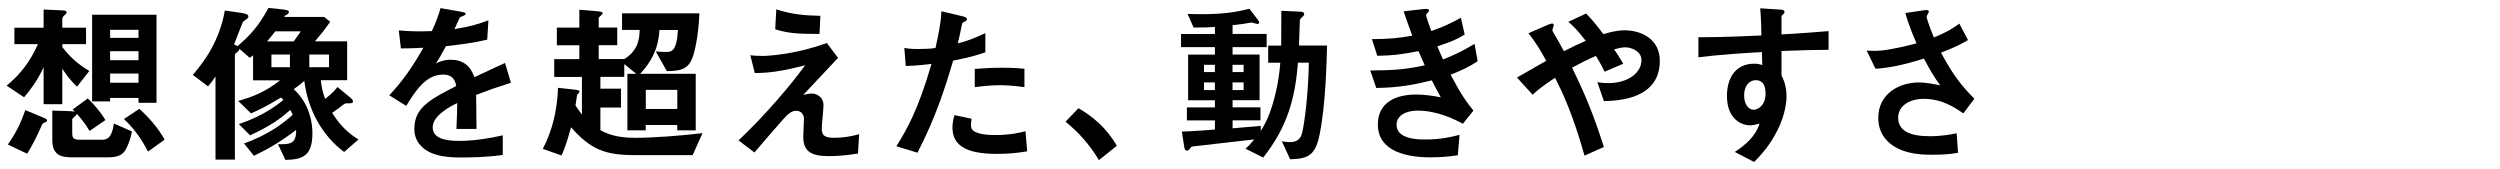
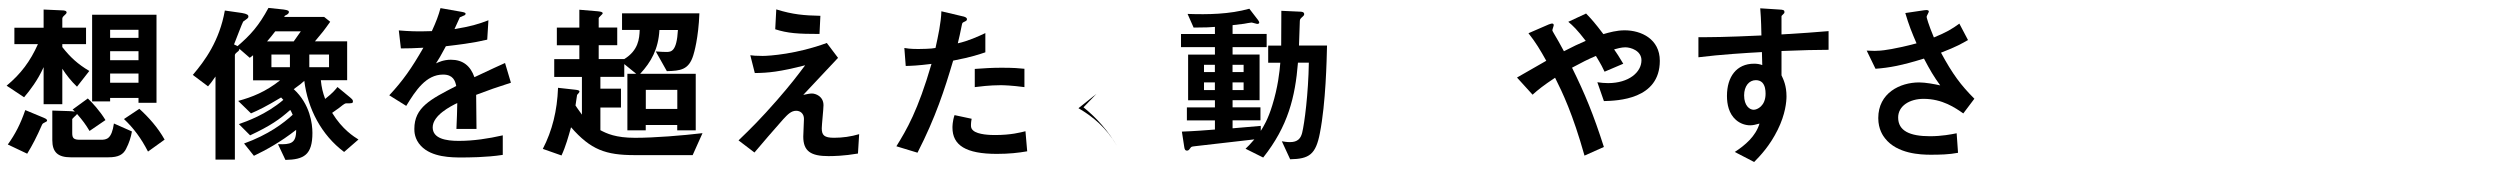
<svg xmlns="http://www.w3.org/2000/svg" id="_レイヤー_2" viewBox="0 0 650 44">
  <defs>
    <style>.cls-1{clip-path:url(#clippath);}.cls-2{fill:none;}</style>
    <clipPath id="clippath">
      <rect class="cls-2" width="650" height="44" />
    </clipPath>
  </defs>
  <g id="mask">
    <g class="cls-1">
      <path d="m20.03,22.55c-1.44-1.35-2.83-3.1-3.83-4.68v9.22h-4.86v-9.63c-1.53,3.42-3.55,6.03-5.08,7.83l-4.54-3.01c3.74-3.1,6.17-6.39,8.14-10.8H3.74v-4.27h7.6V2.48l4.95.22c.36,0,1.03.09,1.03.54,0,.27-.36.54-.54.72-.36.32-.58.58-.58.9v2.34h6.17v4.27h-6.17v.77c2.07,2.65,4.05,4.45,7.02,6.21l-3.2,4.09Zm-8.1,9.13c-.72.36-.81.41-.99.72-1.39,3.19-2.52,5.35-3.87,7.56l-5.04-2.39c1.93-2.7,3.29-5.31,4.54-8.95l4.86,2.02c.13.05.81.32.81.68,0,.22-.18.31-.32.36Zm20.88,6.97c-.76,1.53-1.98,2.25-4.63,2.25h-9.81c-3.33,0-4.77-1.35-4.77-4.45v-7.7l4.14.13c.32,0,1.26.05,1.71.14-.13-.18-.27-.32-.58-.54l3.96-2.88c1.12,1.04,3.15,3.24,4.59,5.62l-4.14,2.83c-.99-1.66-1.75-2.7-3.24-4.41-.09.09-.13.18-.41.45-.22.18-.45.4-.85.85v3.69c0,1.31.41,1.71,2.02,1.71h5.4c1.53,0,2.83-.18,3.42-4.23l4.68,2.07c-.27,1.57-.76,3.06-1.49,4.45Zm3.2-11.92v-1.26h-7.38v.9h-4.68V3.83h16.74v22.9h-4.68Zm0-18.99h-7.38v2.11h7.38v-2.11Zm0,5.58h-7.38v2.34h7.38v-2.34Zm0,5.8h-7.38v2.39h7.38v-2.39Zm2.47,20.29c-1.84-3.55-3.73-6.08-6.25-8.46l4-2.66c2.38,2.16,4.82,4.86,6.57,8.01l-4.32,3.11Z" />
      <path d="m91.13,25.43c.54.45.63.63.63.9,0,.54-.18.54-1.85.54-.27,0-1.3.81-1.66,1.12-.23.18-1.04.76-1.89,1.35,2.66,4.37,5.71,6.21,6.84,6.93l-3.73,3.24c-5.9-4.41-9.45-11.21-10.35-18.49-.63.58-1.21,1.08-2.75,2.16,4.27,3.91,4.86,9.04,4.86,11.38,0,5.71-2.2,6.93-7.02,7.02l-1.93-4.09c3.24.09,4.77-.13,4.72-3.73-4.14,3.24-7.88,5.26-10.98,6.75l-2.56-3.2c6.34-2.29,10.3-5.31,12.64-7.47-.22-.54-.45-.99-.63-1.26-2.79,2.47-5.08,4.09-10.44,6.61l-2.92-2.92c2.03-.72,7.06-2.47,11.56-6.3-.36-.36-.4-.45-.58-.63-3.96,2.38-5.85,3.29-7.83,4.14l-3.33-3.24c3.64-.99,7.15-2.38,10.89-5.35h-7.02v-6.53s-.63.54-.86.67l-2.7-2.34c-.04.36-.09.5-.63.9-.09.09-.54.41-.54.72v27.18h-5.04v-21.6c-.95,1.39-1.31,1.84-1.94,2.56l-3.96-2.97c3.15-3.69,6.93-8.86,8.33-16.74l4.41.63c1.39.23,1.71.54,1.71.9,0,.27-.09.4-.31.58-.22.13-.95.67-1.04.76-.22.27-1.98,5-2.38,5.94.32.14.45.23.9.45,3.42-2.92,5.58-5.35,8.05-9.94l3.91.41c1.26.18,1.4.36,1.4.67,0,.5-.67.76-1.04.94l-.18.32h10.39l1.57,1.26c-1.62,2.29-2.02,2.79-3.96,5.08h8.37v10.12h-6.84c.18,1.84.5,3.19,1.12,4.86,2.07-1.62,2.7-2.47,3.2-3.1l3.38,2.79Zm-19.57-17.28c-.9,1.12-1.12,1.49-2.12,2.61h6.93c.27-.36,1.58-2.21,1.84-2.61h-6.66Zm3.82,9.32v-3.29h-4.81v3.29h4.81Zm5.04,0h5.13v-3.29h-5.13v3.29Z" />
      <path d="m123.8,24.67c0,1.75.09,7.33.09,8.86h-5.22c.13-2.56.18-4.77.22-6.75-1.71.85-6.39,3.19-6.39,6.34,0,2.92,3.46,3.51,6.75,3.51,3.87,0,7.69-.58,11.47-1.44v5.08c-4.28.67-9.27.67-10.71.67-2.52,0-7.74,0-10.57-3.01-1.71-1.8-1.71-3.78-1.71-4.41,0-5.58,4.14-7.69,10.89-11.16-.27-1.35-.81-2.97-3.42-2.97-4.41,0-7.11,4.09-9.58,8.14l-4.41-2.75c3.56-3.82,5.8-7.02,8.87-12.37-2.57.13-3.96.18-5.85.18l-.54-4.68c2.7.22,4.68.32,8.59.18,1.12-2.43,1.71-4,2.25-5.98l5.62.99c.14.04.9.13.9.45,0,.27-.18.41-.45.5-.09.04-.99.45-1.04.45-.04.04-1.17,2.57-1.39,3.06,4.14-.67,6.17-1.26,8.82-2.29l-.31,5.04c-4.05.95-7.74,1.35-10.75,1.71-1.44,2.66-1.8,3.29-2.57,4.46.59-.27,1.94-.95,3.87-.95,3.11,0,5.08,1.58,6.12,4.54,5.26-2.47,5.85-2.75,7.96-3.69l1.53,5.13c-3.55,1.12-5.71,1.89-9.04,3.15Z" />
      <path d="m180.1,40.33h-15.07c-7.56,0-11.43-1.39-16.56-7.24-.67,2.38-1.4,5.04-2.48,7.33l-4.86-1.71c2.47-4.77,3.74-9.94,3.96-15.88l4.5.5c.72.09,1.08.18,1.08.5,0,.13-.36.58-.63.85-.09.54-.36,2.47-.41,2.75.36.54.5.76,1.67,2.38v-9.81h-7.2v-4.63h6.53v-3.6h-5.85v-4.59h5.85V2.53l4.77.4c.81.09,1.3.18,1.3.54,0,.23-1.04.99-1.04,1.26v2.43h4.82v4.59h-4.82v3.6h6.66c3.64-2.25,3.92-5.26,4-7.56h-4.59V3.47h20.11c-.23,6.39-1.4,10.35-1.58,10.89-1.17,3.83-3.38,4.05-6.88,4.14l-2.88-5.13c1.12.09,1.93.14,2.75.14,1.26,0,2.7-.09,3.01-5.71h-4.81c-.27,4.95-2.16,8.32-5,11.38h14.44v14.71h-4.81v-1.39h-8.19v1.39h-4.77v-14.71h2.29l-3.1-2.52v3.33h-6.21v3.06h5.35v4.91h-5.35v5.89c1.62.86,3.96,1.98,9,1.98s12.28-.58,17.55-1.21l-2.56,5.71Zm-4-16.96h-8.19v4.95h8.19v-4.95Z" />
      <path d="m223.07,39.92c-3.65.63-6.48.67-7.65.67-4.59,0-6.57-1.26-6.57-5.08,0-.72.18-3.92.18-4.59,0-1.39-.94-2.12-2.02-2.12-1.31,0-2.21.95-3.38,2.21-2.38,2.66-5.49,6.3-7.47,8.64l-4.14-3.15c3.33-3.2,5.76-5.62,9.99-10.44,3.64-4.18,5.31-6.39,7.33-9.09-6.66,1.71-9.58,1.98-13.09,2.02l-1.17-4.63c.54.09,1.58.18,3.2.18,1.75,0,8.91-.49,16.69-3.37l2.92,3.87c-4,4.28-4.5,4.82-9.04,9.63,1.08-.22,1.71-.36,2.25-.36.9,0,3.01.68,3.01,3.06,0,.94-.45,5.13-.45,5.98,0,1.8.63,2.47,3.2,2.47,2.21,0,4.41-.31,6.52-.94l-.31,5.04Zm-9.99-31.09c-5.62,0-8.28-.18-11.52-1.22l.27-5.17c4.32,1.35,7.29,1.58,11.47,1.67l-.23,4.73Z" />
      <path d="m247.82,15.76c-2.21,7.47-4.54,14.71-9.27,23.94l-5.49-1.67c2.7-4.36,5.58-9.22,9.13-21.42-3.6.45-5.13.5-6.7.54l-.36-4.68c.5.09,1.44.27,3.64.27.63,0,3.46-.04,4.46-.27.67-3.06,1.44-6.52,1.53-9.54l5.53,1.31c.09,0,1.12.22,1.12.72,0,.31-.13.45-.54.63-.58.27-.67.32-.76.76-.41,2.03-.76,3.65-1.08,4.91,2.66-.58,5.35-1.8,7.16-2.66v5c-1.53.5-3.42,1.21-8.37,2.16Zm11.38,24.25c-8.1,0-11.56-2.25-11.56-6.84,0-.23,0-1.67.54-3.24l4.45.95c-.18.85-.18,1.58-.18,1.67,0,.58.09.94.54,1.35,1.26,1.17,4.68,1.21,5.71,1.21,4.18,0,6.61-.67,7.92-.99l.45,5.22c-2.29.4-4.72.67-7.87.67Zm.99-17.86c-2.88,0-5.67.36-6.75.5v-4.73c2.34-.18,4.59-.31,6.97-.31,3.15,0,4.59.13,5.94.27v4.77c-3.38-.45-5.49-.5-6.17-.5Z" />
-       <path d="m280.4,28.13c3.78,2.21,7.2,5.04,9.99,9.76l-4.68,3.74c-2.34-3.92-5.17-7.16-8.68-9.99l3.38-3.51Z" />
+       <path d="m280.4,28.13c3.78,2.21,7.2,5.04,9.99,9.76c-2.34-3.92-5.17-7.16-8.68-9.99l3.38-3.51Z" />
      <path d="m343.18,34.57c-1.08,5.62-2.79,6.75-7.74,6.84l-2.16-4.68c.5.09,1.31.22,2.12.22,2.02,0,2.79-.99,3.15-2.38.63-2.52,1.62-10.26,1.75-18.27h-2.83c-.72,8.91-2.57,16.51-9.04,24.66l-4.59-2.29c.63-.58,1.08-1.03,2.29-2.43-2.16.27-12.82,1.49-15.25,1.75-.99.13-1.12.09-1.39.5-.36.5-.5.67-.9.67-.36,0-.58-.22-.67-.85l-.63-4.09c2.79-.09,7.02-.41,8.59-.54v-2.38h-7.29v-3.38h7.29v-1.85h-6.97v-11.88h6.97v-1.93h-8.82v-3.42h8.82v-1.85c-.95.09-2.43.18-5.54.18l-1.57-3.55c5.4.18,10.84.09,16.06-1.35l2.25,2.92c.14.23.32.45.32.67,0,.18-.13.36-.54.36-.18,0-1.21-.36-1.48-.36s-1.62.27-1.94.32c-.04,0-1.98.22-2.97.36v2.29h8.86v3.42h-8.86v1.93h7.02v11.88h-7.02v1.85h7.25v3.38h-7.25v2.07c4.18-.36,4.86-.41,7.33-.63v1.3c.72-1.12,1.89-3.01,3.01-6.7,1.44-4.63,1.89-8.68,2.07-11.02h-3.15v-4.46h3.38c.04-4.91.04-4.95.04-9.04l4.86.22c.36,0,1.08.05,1.08.63,0,.27-.13.4-.27.54-.72.67-.81.72-.86,1.21-.04.9-.18,5.4-.22,6.43h7.29c-.09,3.82-.32,14.94-1.85,22.72Zm-27.31-17.73h-2.83v1.89h2.83v-1.89Zm0,4.59h-2.83v1.98h2.83v-1.98Zm7.47-4.59h-2.88v1.89h2.88v-1.89Zm0,4.59h-2.88v1.98h2.88v-1.98Z" />
-       <path d="m377.15,19.4c2.79,5.31,4.23,7.25,5.94,9.36l-2.75,3.42c-2.16-1.17-6.61-3.42-11.79-3.42-2.97,0-5.45,1.26-5.45,3.69,0,3.82,5.85,3.82,7.38,3.82,4.28,0,6.84-.67,9-1.21l-.45,5.31c-1.26.18-3.55.54-7.11.54-8.1,0-13.68-2.56-13.68-8.5s4.86-7.83,9.94-7.83c2.25,0,4.23.31,6.43.72-1.08-1.93-1.48-2.75-2.34-4.41-4.72,1.17-8.59,1.89-14.44,1.98l-1.57-4.54c6.39-.04,9.31-.31,14.17-1.35-.67-1.53-1.17-2.66-1.62-3.69-4.54.9-7.06,1.17-10.71,1.21l-1.4-4.32c4.32-.04,6.62-.22,10.49-.9-1.04-2.79-1.53-4.23-2.25-6.34l5.13-.58c.36-.04,1.48-.18,1.48.36,0,.22-.13.36-.36.58-.36.36-.41.5-.41.63,0,.32.76,2.52,1.35,4.14,3.06-1.08,4.77-1.84,7.7-3.46l.99,4.37c-2.56,1.62-5.04,2.38-7.11,3.06.58,1.4.76,1.84,1.48,3.42,3.29-1.3,5.13-2.25,8.19-4.05l.81,4.5c-2.47,1.62-4.27,2.43-7.06,3.51Z" />
      <path d="m417.02,26.29l-1.71-4.91c.9.14,1.89.23,2.79.23,5.4,0,8.68-2.83,8.68-5.94,0-2.47-2.75-3.37-4.19-3.37-1.03,0-2.29.36-2.92.54.63.85,1.35,2.02,2.38,3.73l-4.86,2.07c-.41-.9-.85-1.8-2.25-4.1-2.21.95-3.46,1.58-6.21,3.06,3.38,6.84,5.58,12.19,8.28,20.61l-5.04,2.25c-3.06-10.89-5.71-16.38-7.65-20.25-3.06,2.03-4.41,3.11-5.85,4.41l-4.05-4.46c.63-.36,1.35-.76,7.61-4.36-1.53-2.75-2.79-4.86-4.63-7.16l4.77-2.07c.54-.23,1.8-.86,1.8-.04,0,.22-.36,1.12-.36,1.35,0,.18.45.85.58,1.12.32.45,1.67,2.92,2.43,4.32,2.43-1.26,3.78-1.89,5.67-2.7-2.25-2.92-3.33-3.96-4.54-4.95l4.63-2.16c1.3,1.35,2.29,2.43,4.5,5.36,1.53-.45,3.46-.99,5.54-.99,4.27,0,9.13,2.25,9.13,7.92,0,10.08-11.02,10.39-14.53,10.48Z" />
      <path d="m463.19,13.28v6.3c.5,1.08,1.3,2.66,1.3,5.49,0,1.3-.27,4.63-2.29,8.68-2.07,4.18-4.5,6.71-6.12,8.37l-5.04-2.61c2.7-1.75,5.45-4.09,6.43-7.38-.99.27-1.67.45-2.43.45-1.17,0-2.56-.41-3.69-1.4-1.85-1.62-2.34-4.05-2.34-6.25,0-4.95,2.47-8.37,7.06-8.37.85,0,1.48.13,2.12.36l-.09-3.38c-4,.22-10.8.63-16.51,1.35v-5.22c3.06,0,6.93,0,16.38-.45-.04-1.39-.04-3.78-.31-7.06l4.99.32c1.04.04,1.31.18,1.31.63,0,.27-.09.4-.41.67-.32.27-.36.36-.36.54v4.63c6.25-.36,7.65-.5,12.24-.86v4.86c-3.42,0-6.39.09-12.24.31Zm-4.99,8.19c-.45-.45-1.08-.63-1.67-.63-1.8,0-3.06,1.58-3.06,3.96,0,2.7,1.44,3.74,2.48,3.74.94,0,3.1-.99,3.1-4.18,0-.95-.13-2.12-.85-2.88Z" />
      <path d="m510.44,29.48c-2.07-1.44-5.4-3.78-10.3-3.78-3.6,0-6.62,1.8-6.62,4.86,0,3.46,3.02,4.86,8.28,4.86,3.06,0,5.62-.5,6.93-.77l.36,5.08c-2.34.45-4.72.5-7.11.5-2.61,0-8.73-.22-11.88-4.27-.45-.58-1.75-2.29-1.75-5.26,0-6.53,5.67-9.27,10.62-9.27,1.67,0,4.05.45,5.49.77-1.67-2.29-2.65-3.96-4.23-6.97-5.8,1.8-8.96,2.38-12.6,2.65l-2.29-4.72c1.71.09,2.66.09,3.55,0,.67-.04,3.92-.41,9.41-1.89-1.17-2.7-2.03-4.82-2.92-7.88l4.54-.67c.32-.04,1.58-.32,1.58.27,0,.23-.58,1.12-.58,1.4,0,.13.45,1.93,1.89,5.35,3.29-1.35,4.73-2.21,6.62-3.6l2.25,4.27c-1.49.86-2.92,1.71-7.02,3.29,3.01,5.58,5.17,8.46,8.68,11.97l-2.88,3.82Z" />
    </g>
  </g>
</svg>